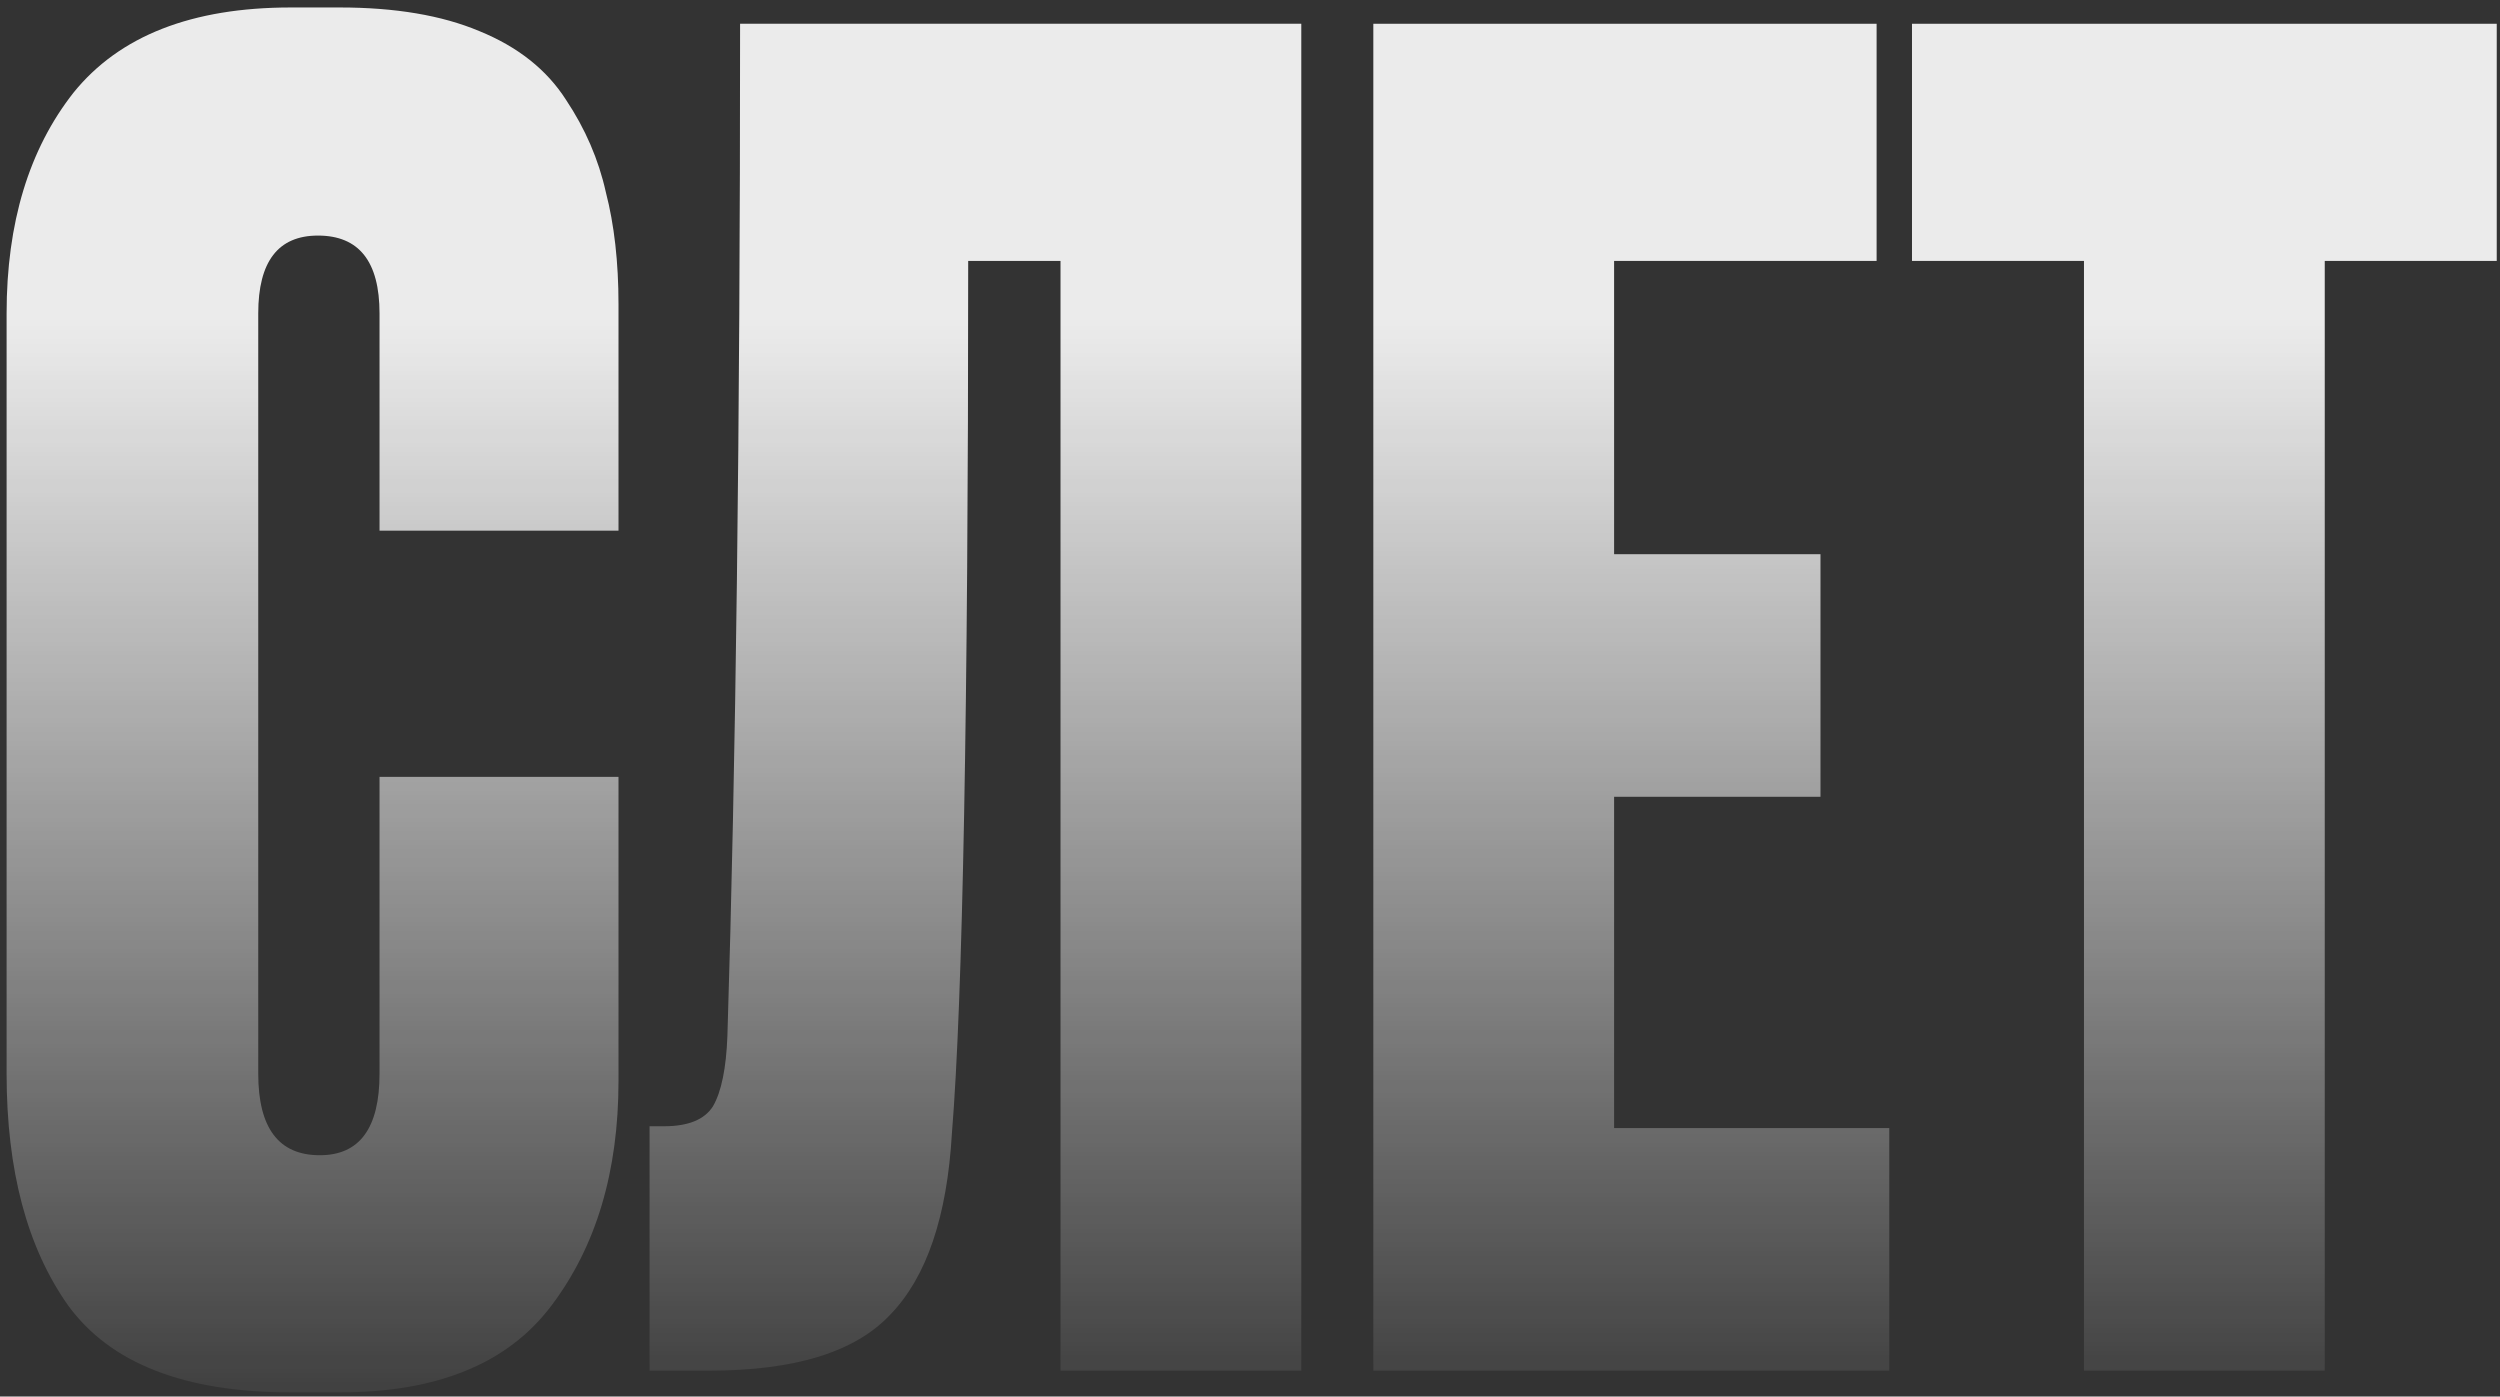
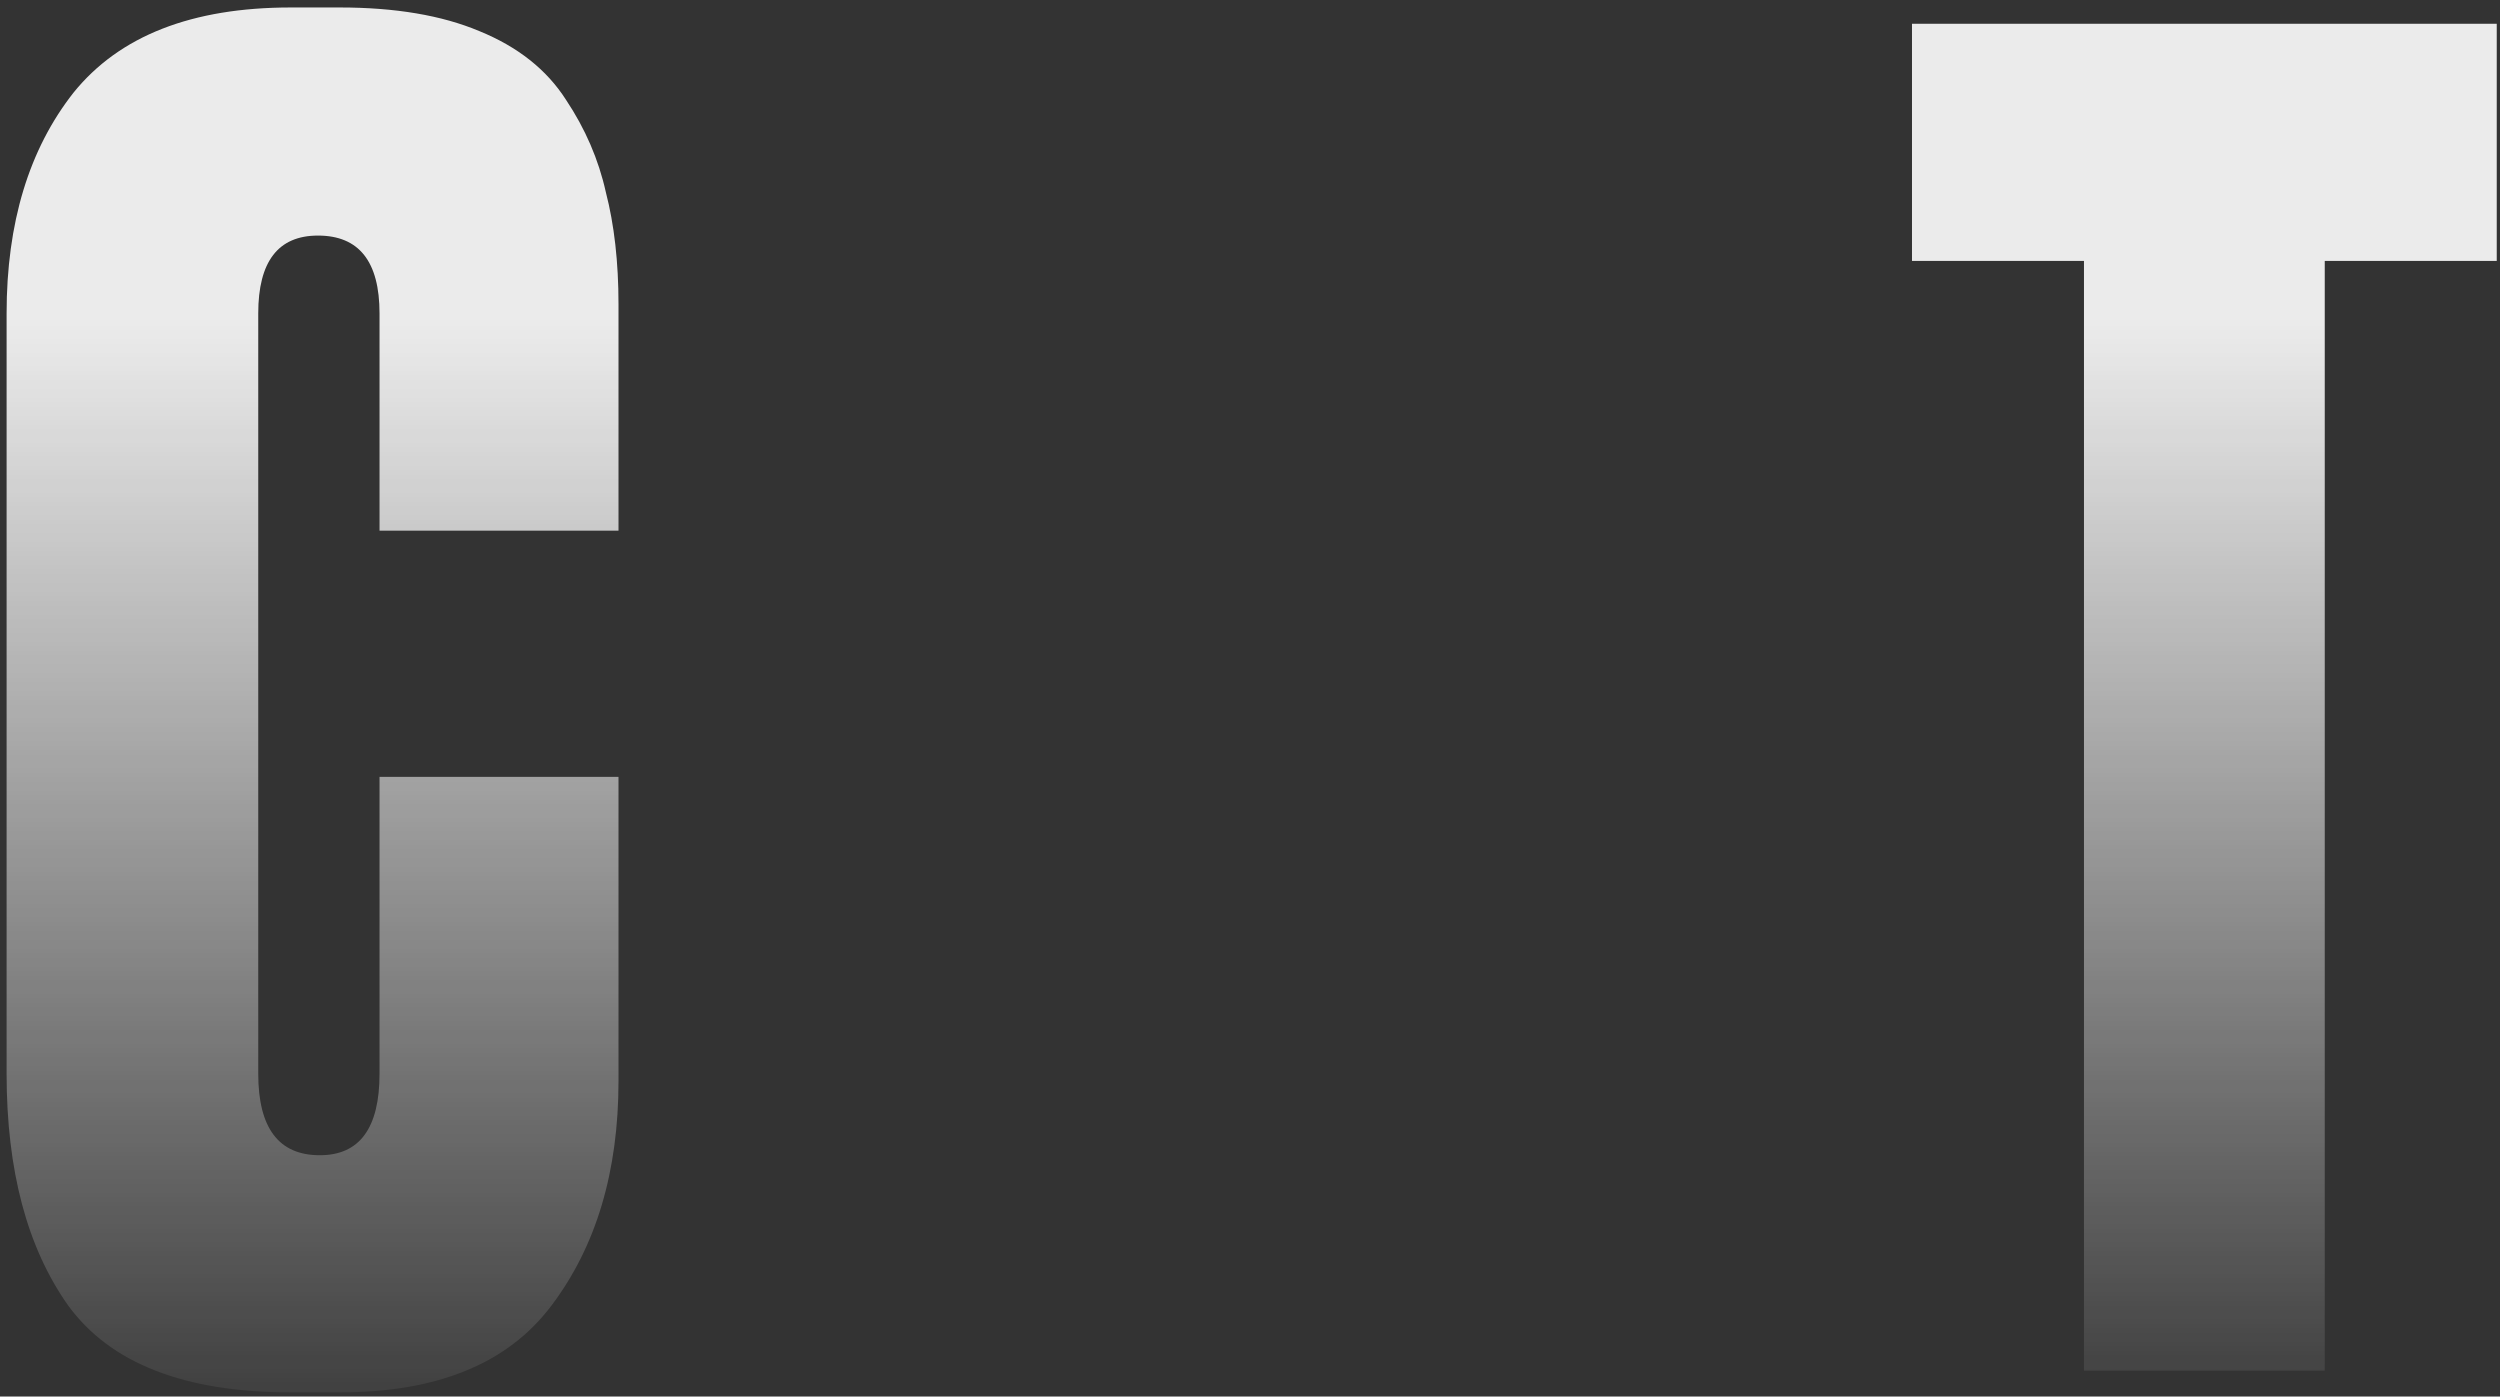
<svg xmlns="http://www.w3.org/2000/svg" width="290" height="162" viewBox="0 0 290 162" fill="none">
  <rect x="0" y="0" width="290" height="162" fill="#333333" stroke="none" />
  <g opacity="0.9">
    <path d="M44.026 124.557V90.117H71.746V125.397C71.746 135.897 69.156 144.577 63.976 151.437C58.936 158.157 50.746 161.517 39.406 161.517H33.736C21.416 161.517 12.806 158.157 7.906 151.437C3.146 144.717 0.766 135.757 0.766 124.557V36.357C0.766 25.857 3.356 17.317 8.536 10.737C13.856 4.157 22.256 0.867 33.736 0.867H39.406C45.846 0.867 51.236 1.777 55.576 3.597C60.056 5.417 63.416 8.077 65.656 11.577C67.896 14.937 69.436 18.507 70.276 22.287C71.256 26.067 71.746 30.407 71.746 35.307V61.557H44.026V36.357C44.026 30.337 41.646 27.327 36.886 27.327C32.266 27.327 29.956 30.337 29.956 36.357V124.557C29.956 130.857 32.336 134.007 37.096 134.007C41.716 134.007 44.026 130.857 44.026 124.557Z" fill="url(#paint0_linear_3785_1034)" />
-     <path d="M123.02 158.997V30.267H112.31C112.31 82.207 111.68 115.947 110.42 131.487C109.86 141.147 107.48 148.147 103.28 152.487C99.22 156.827 92.22 158.997 82.28 158.997H75.35V130.647H77.03C79.83 130.647 81.72 129.877 82.7 128.337C83.68 126.657 84.24 123.927 84.38 120.147C85.36 88.787 85.85 49.657 85.85 2.757H150.95V158.997H123.02Z" fill="url(#paint1_linear_3785_1034)" />
-     <path d="M159.306 2.757H217.686V30.267H187.236V64.287H211.176V92.427H187.236V130.857H219.156V158.997H159.306V2.757Z" fill="url(#paint2_linear_3785_1034)" />
    <path d="M221.791 2.757H289.621V30.267H269.671V158.997H241.741V30.267H221.791V2.757Z" fill="url(#paint3_linear_3785_1034)" />
  </g>
  <defs>
    <linearGradient id="paint0_linear_3785_1034" x1="-273" y1="37.5" x2="-273" y2="176.5" gradientUnits="userSpaceOnUse">
      <stop stop-color="white" />
      <stop offset="0.961" stop-color="white" stop-opacity="0" />
    </linearGradient>
    <linearGradient id="paint1_linear_3785_1034" x1="-273" y1="37.5" x2="-273" y2="176.5" gradientUnits="userSpaceOnUse">
      <stop stop-color="white" />
      <stop offset="0.961" stop-color="white" stop-opacity="0" />
    </linearGradient>
    <linearGradient id="paint2_linear_3785_1034" x1="-273" y1="37.5" x2="-273" y2="176.5" gradientUnits="userSpaceOnUse">
      <stop stop-color="white" />
      <stop offset="0.961" stop-color="white" stop-opacity="0" />
    </linearGradient>
    <linearGradient id="paint3_linear_3785_1034" x1="-273" y1="37.5" x2="-273" y2="176.5" gradientUnits="userSpaceOnUse">
      <stop stop-color="white" />
      <stop offset="0.961" stop-color="white" stop-opacity="0" />
    </linearGradient>
  </defs>
</svg>